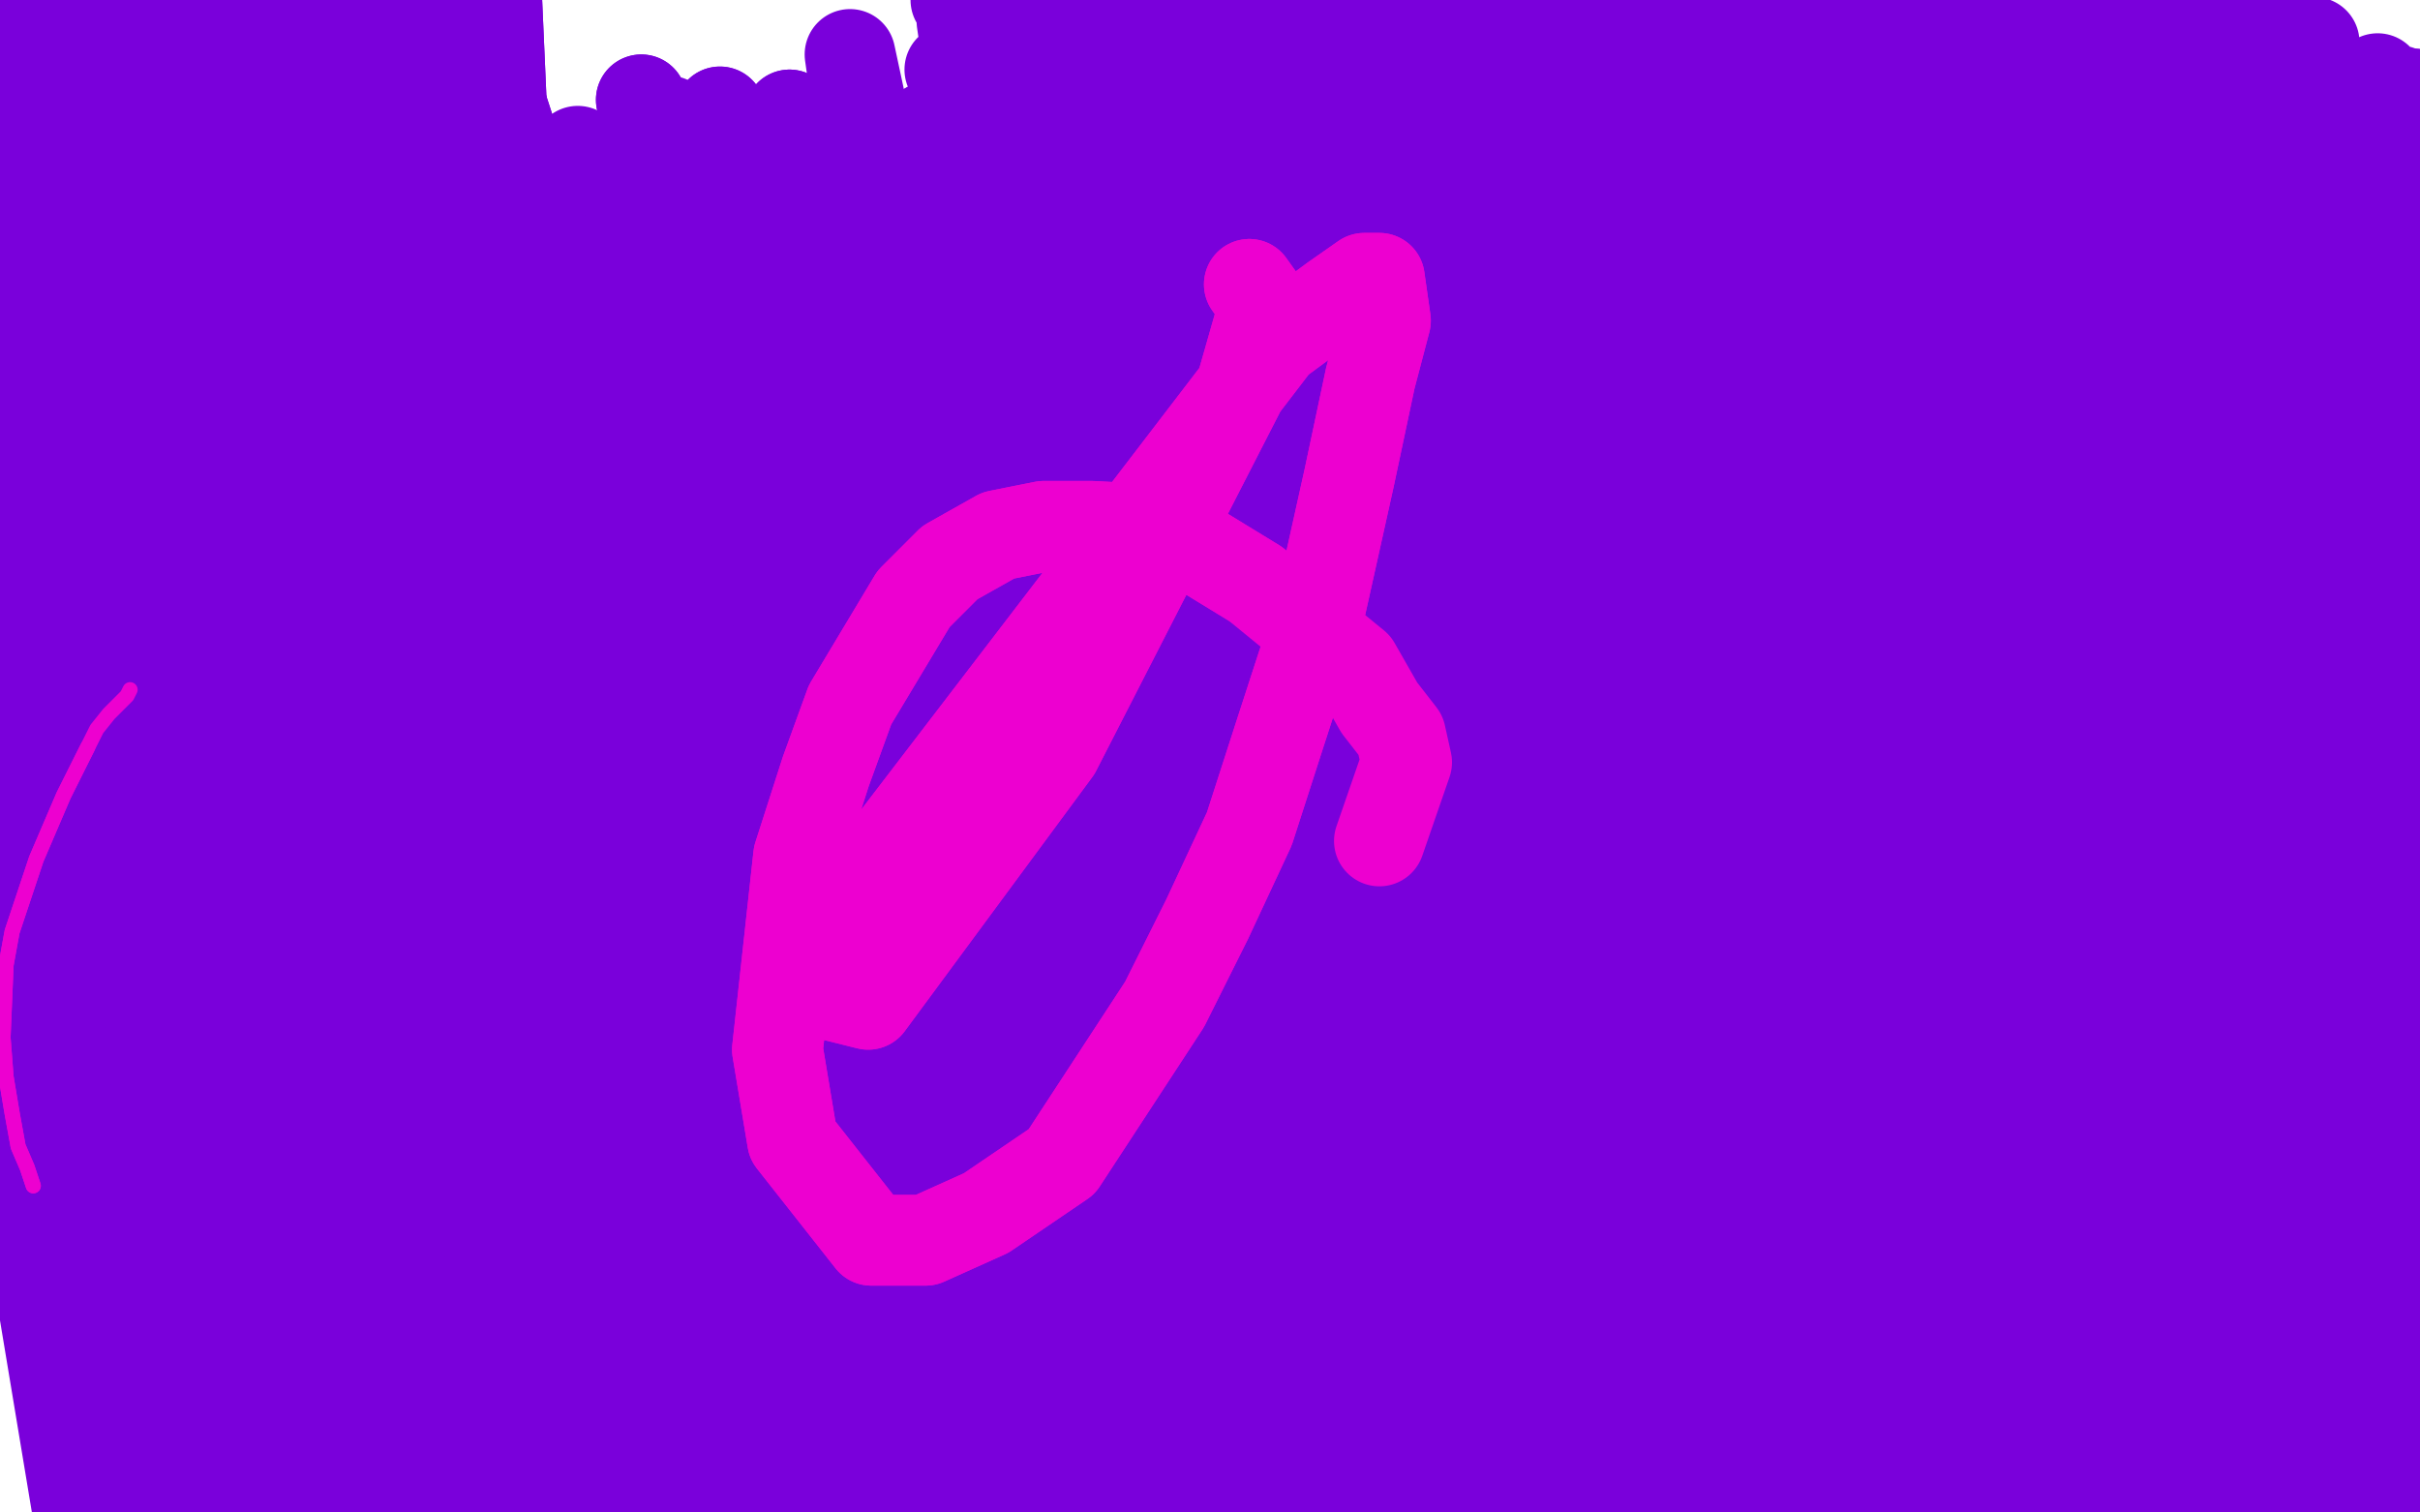
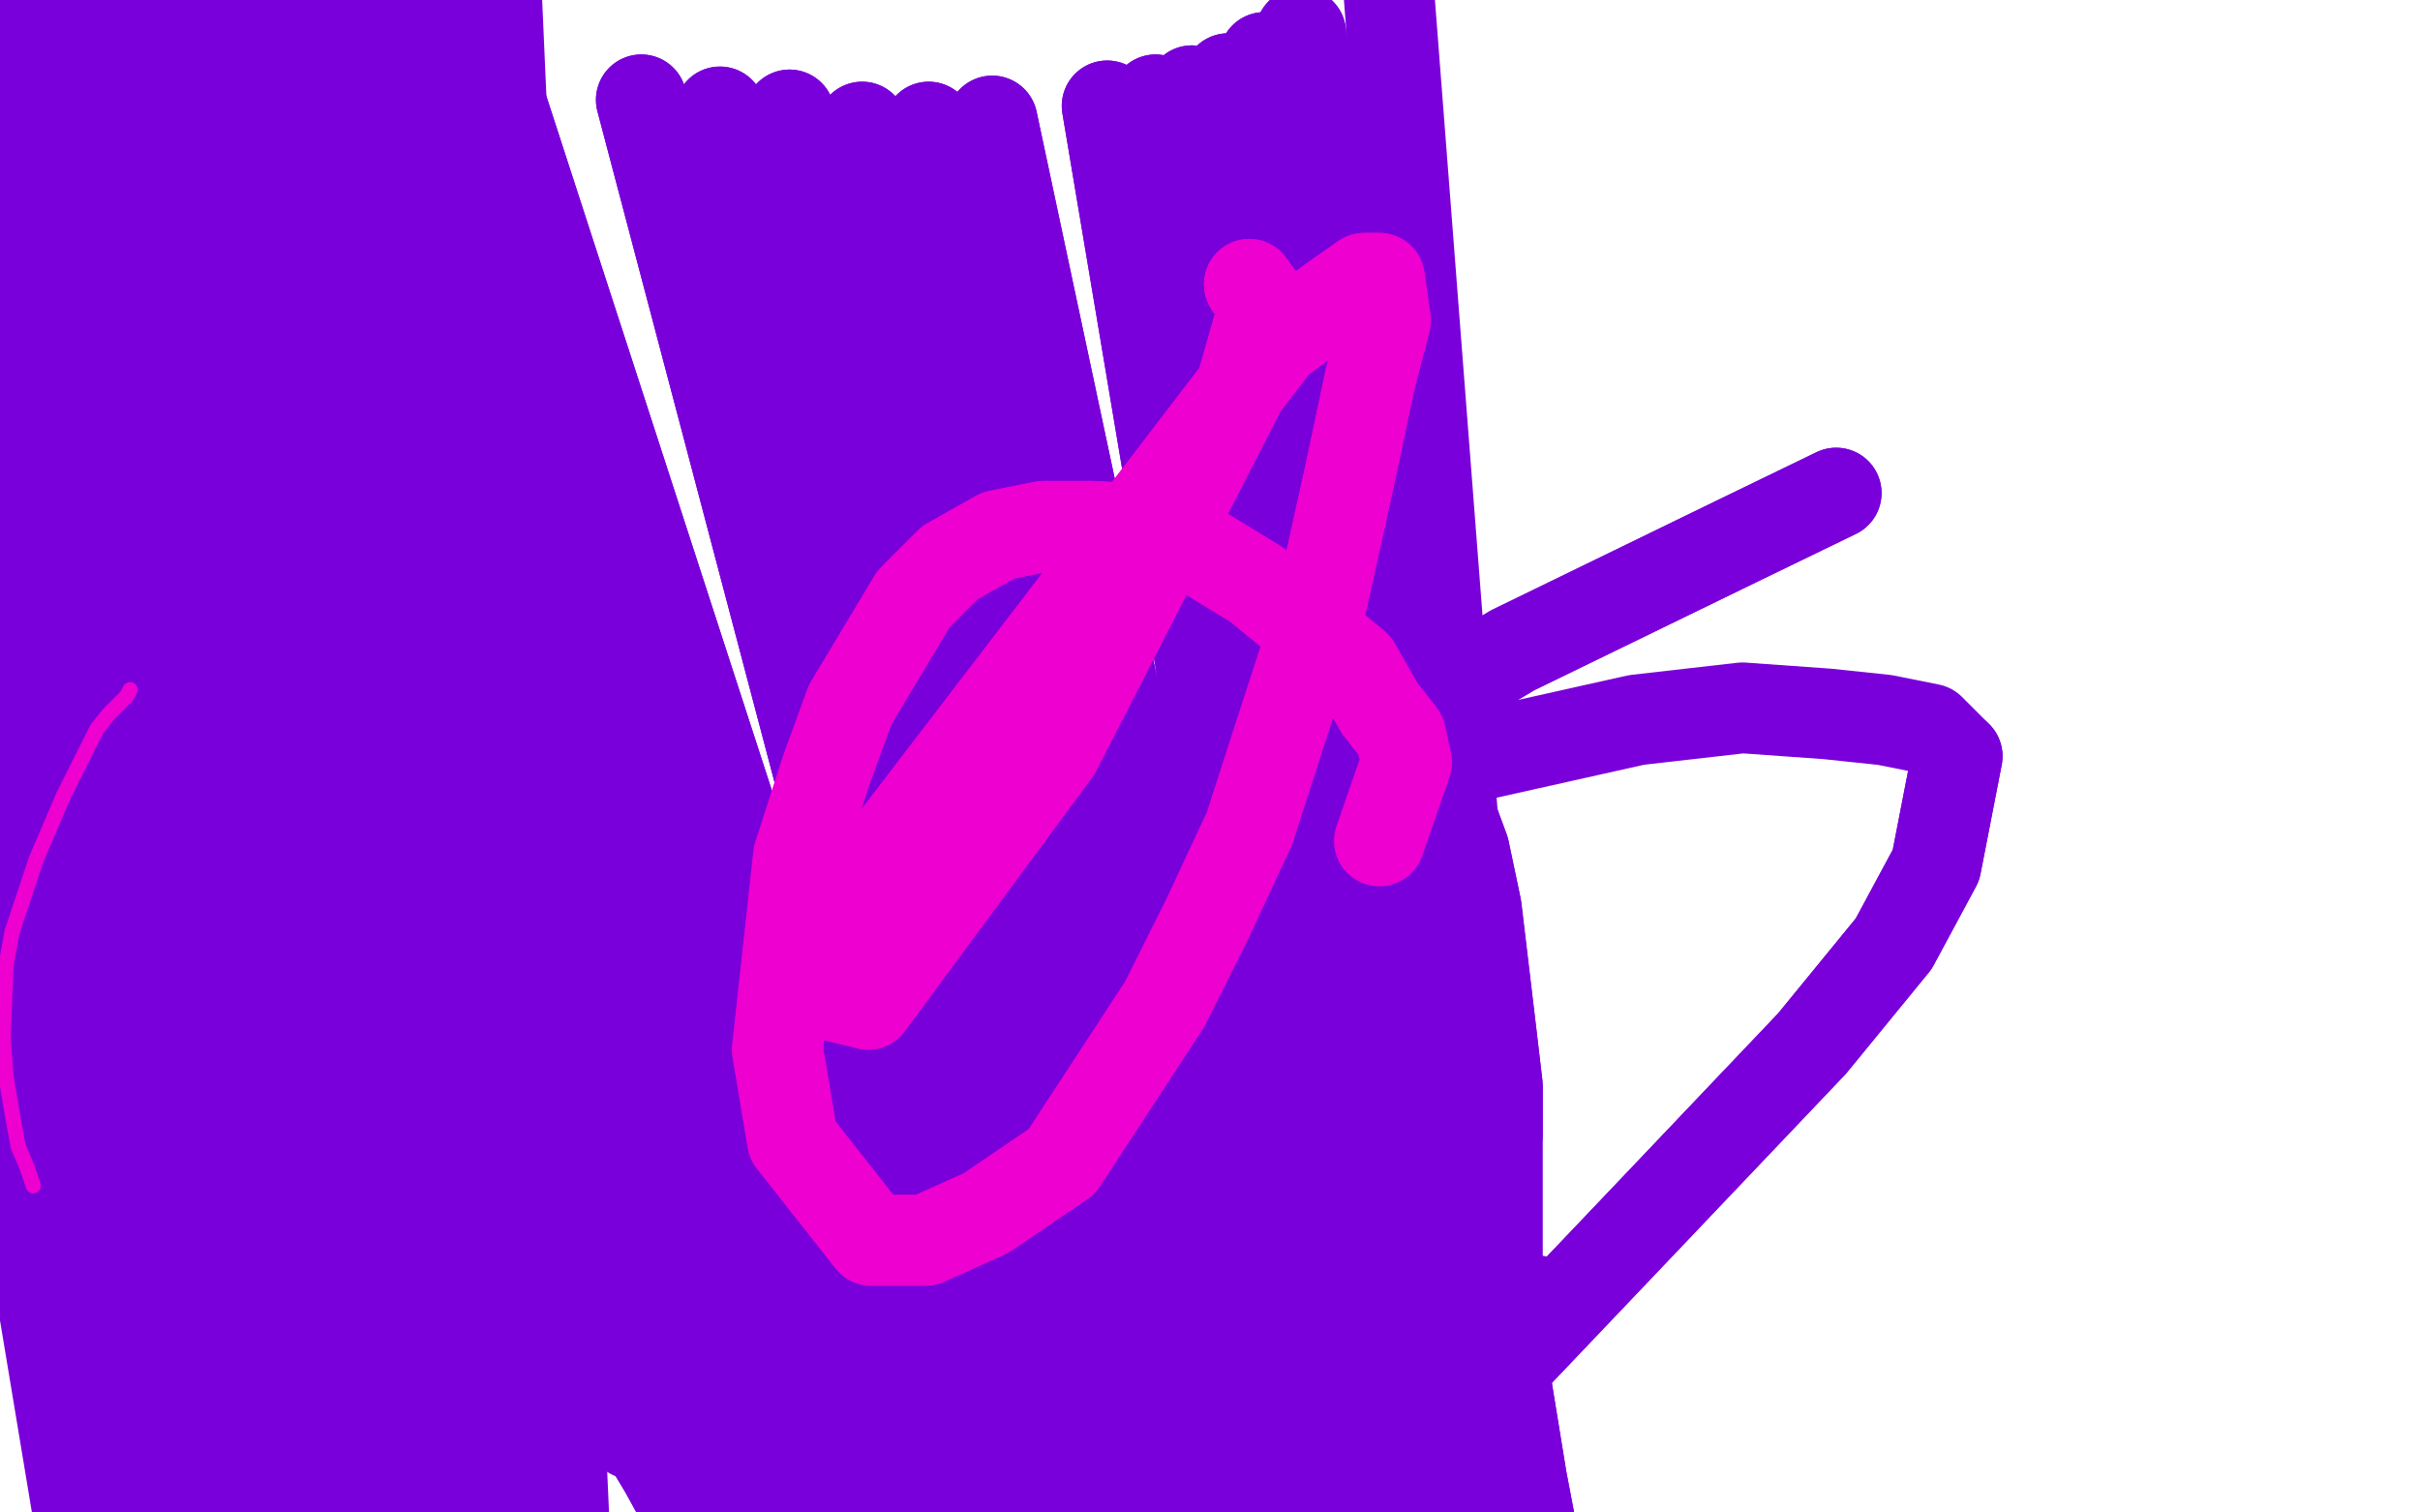
<svg xmlns="http://www.w3.org/2000/svg" width="800" height="500" version="1.1" style="stroke-antialiasing: false">
  <desc>This SVG has been created on https://colorillo.com/</desc>
  <rect x="0" y="0" width="800" height="500" style="fill: rgb(255,255,255); stroke-width:0" />
-   <polyline points="508,305 510,307 510,307 313,75 313,75 512,311 512,311 313,64 313,64 514,314 514,314 313,50 517,321 314,23 521,328 316,0 522,332 316,-7 524,335 318,-14 526,340 318,-17 533,351 319,-22 536,356 321,-24 545,361 321,-24 548,366 325,-26 555,371 326,-28 564,378 330,-28 571,385 333,-28 580,392 337,-28 585,399 340,-28 592,408 345,-28 597,415 352,-28 604,423 359,-26 614,430 366,-26 633,444 384,-22 642,449 392,-21 649,456 401,-19 656,463 411,-15 661,472 422,-15 670,479 432,-12 684,488 441,-10 697,496 451,-7 711,505 463,-3 723,514 474,0 734,522 484,4 755,538 505,12 763,547 514,18 772,552 522,23 779,559 529,30 782,564 534,35 786,569 540,44 788,574 543,52 789,583 550,73 789,587 550,82 791,592 550,92 786,597 547,104 781,602 543,116 762,619 526,141 746,633 510,155 725,652 493,172 699,672 467,191 675,691 441,208 644,706 413,222 618,717 389,234 595,724 370,245 552,736 337,257 526,739 314,266 517,741 306,267 505,743 297,269 482,743 281,273 472,744 273,274 465,744 266,276 458,746 255,279 449,750 241,285 446,750 235,288 444,753 229,292 449,755 228,290 449,755 231,286 453,755 236,281 456,755 243,274 465,750 273,248 474,748 292,231 484,746 314,210 512,741 361,170 531,737 385,155 548,734 408,139 588,725 455,118 609,724 475,113 628,722 498,108 664,720 536,103 701,720 573,97 715,720 590,94 730,718 606,92 746,717 621,89 758,715 637,85 770,715 652,82 782,711 668,77 805,708 703,70 815,706 720,66 827,704 736,63 836,703 749,59 845,701 762,56 852,699 774,52 860,696 791,49 866,694 801,47 869,694 807,45 873,696 812,40 864,692 805,35 857,689 801,33 848,685 798,31 838,680 793,30 826,673 786,26 791,658 765,14 772,647 751,4 753,633 730,-7 729,621 710,-19 706,607 685,-31 687,597 663,-43 666,587 644,-50 638,576 616,-50 632,573 606,-50 628,573 599,-50 625,574 588,-50 621,574 581,-50 616,573 574,-50 597,571 555,-50 583,569 540,-50 569,567 519,-47 534,566 470,-36 512,566 443,-29 470,569 382,-14 446,573 351,-3 427,574 318,7 401,578 281,18 361,587 221,40 340,592 191,50 321,597 165,61 307,600 141,70 254,626 13,151 248,633 -36,210 250,635 -43,224 254,635 -48,234 261,637 -48,243 267,642 -46,252 276,646 -43,260 287,651 -38,271 295,659 -31,281 309,668 -19,297 335,691 9,335 347,699 23,352 359,710 37,373 371,718 51,389 385,727 65,403 399,737 82,415 410,746 96,425 418,757 111,432 425,763 127,443 436,770 143,453 441,777 158,463 465,798 203,489" style="fill: none; stroke: #7a00db; stroke-width: 30; stroke-linejoin: round; stroke-linecap: round; stroke-antialiasing: false; stroke-antialias: 0; opacity: 1.0" />
  <polyline points="-13,19 -20,21 -20,21 54,262 54,262 -27,23 -27,23 54,276 54,276 -31,26 -31,26 51,300 51,300 -34,28 -34,28 44,330 44,330 -38,30 -38,30 40,370 40,370 -41,30 -41,30 44,462 44,462 -41,30 51,508 -38,30 59,545 -36,28 73,583 -32,24 85,614 -29,21 96,644 -19,7 110,698 -13,0 115,725 -10,-5 117,755 -6,-10 118,791 -1,-14 122,831 9,-21 134,899 18,-26 144,928 26,-33 153,956 37,-38 162,980 47,-43 167,1001 58,-48 174,1018 84,-50 184,1045 98,-50 191,1053 124,-50 205,1065 136,-50 209,1071 143,-50 210,1074 150,-50 214,1076 155,-50 212,1077 160,-50 212,1081 162,-50 207,1084 160,-50 202,1088 158,-50 195,1091 156,-50 191,1091 155,-50 186,1093 151,-50 181,1093 148,-50 174,1093" style="fill: none; stroke: #7a00db; stroke-width: 30; stroke-linejoin: round; stroke-linecap: round; stroke-antialiasing: false; stroke-antialias: 0; opacity: 1.0" />
-   <polyline points="-13,19 -20,21 -20,21 54,262 54,262 -27,23 -27,23 54,276 54,276 -31,26 -31,26 51,300 51,300 -34,28 -34,28 44,330 44,330 -38,30 -38,30 40,370 40,370 -41,30 -41,30 44,462 -41,30 51,508 -38,30 59,545 -36,28 73,583 -32,24 85,614 -29,21 96,644 -19,7 110,698 -13,0 115,725 -10,-5 117,755 -6,-10 118,791 -1,-14 122,831 9,-21 134,899 18,-26 144,928 26,-33 153,956 37,-38 162,980 47,-43 167,1001 58,-48 174,1018 84,-50 184,1045 98,-50 191,1053 124,-50 205,1065 136,-50 209,1071 143,-50 210,1074 150,-50 214,1076 155,-50 212,1077 160,-50 212,1081 162,-50 207,1084 160,-50 202,1088 158,-50 195,1091 156,-50 191,1091 155,-50 186,1093 151,-50 181,1093 148,-50 174,1093 150,-50 172,1088" style="fill: none; stroke: #7a00db; stroke-width: 30; stroke-linejoin: round; stroke-linecap: round; stroke-antialiasing: false; stroke-antialias: 0; opacity: 1.0" />
  <polyline points="42,250 42,269 42,269 -50,44 -50,44" style="fill: none; stroke: #7a00db; stroke-width: 30; stroke-linejoin: round; stroke-linecap: round; stroke-antialiasing: false; stroke-antialias: 0; opacity: 1.0" />
  <polyline points="42,250 42,269 42,269 -50,44 52,658 -20,-50" style="fill: none; stroke: #7a00db; stroke-width: 30; stroke-linejoin: round; stroke-linecap: round; stroke-antialiasing: false; stroke-antialias: 0; opacity: 1.0" />
  <polyline points="172,401 195,389 224,370 332,312 396,283 456,257" style="fill: none; stroke: #7a00db; stroke-width: 30; stroke-linejoin: round; stroke-linecap: round; stroke-antialiasing: false; stroke-antialias: 0; opacity: 1.0" />
  <polyline points="337,309 250,359 217,378 188,394 169,404 160,408 172,401" style="fill: none; stroke: #7a00db; stroke-width: 30; stroke-linejoin: round; stroke-linecap: round; stroke-antialiasing: false; stroke-antialias: 0; opacity: 1.0" />
-   <polyline points="456,257 541,238 576,234 604,236 623,238 638,241 647,250" style="fill: none; stroke: #7a00db; stroke-width: 30; stroke-linejoin: round; stroke-linecap: round; stroke-antialiasing: false; stroke-antialias: 0; opacity: 1.0" />
  <polyline points="345,453 340,434 340,434 337,392 337,392 337,352 337,352 339,332 342,288 344,266 349,248 354,229 366,207 385,177 394,170 401,167 411,170 423,177 437,193 451,208 462,224 470,240 477,262 484,281 488,300 493,342 495,359 495,375 495,406 495,418 493,427 496,432 508,430" style="fill: none; stroke: #7a00db; stroke-width: 30; stroke-linejoin: round; stroke-linecap: round; stroke-antialiasing: false; stroke-antialias: 0; opacity: 1.0" />
  <polyline points="401,167 411,170 423,177 437,193 451,208 462,224 470,240 477,262" style="fill: none; stroke: #7a00db; stroke-width: 30; stroke-linejoin: round; stroke-linecap: round; stroke-antialiasing: false; stroke-antialias: 0; opacity: 1.0" />
  <polyline points="647,250 640,286 626,312 599,345 541,406 462,489" style="fill: none; stroke: #7a00db; stroke-width: 30; stroke-linejoin: round; stroke-linecap: round; stroke-antialiasing: false; stroke-antialias: 0; opacity: 1.0" />
  <polyline points="453,207 455,212 455,212 453,219 453,219 455,231 455,231 456,241 456,241 456,253 456,253 460,281 470,316 475,338 479,359 482,380 488,404 491,425 496,446 503,489 507,510 508,531 508,554 507,588 507,625 508,639 508,649 512,661 517,673" style="fill: none; stroke: #7a00db; stroke-width: 30; stroke-linejoin: round; stroke-linecap: round; stroke-antialiasing: false; stroke-antialias: 0; opacity: 1.0" />
  <polyline points="345,453 340,434 340,434 337,392 337,392 337,352 337,352 339,332 339,332" style="fill: none; stroke: #7a00db; stroke-width: 30; stroke-linejoin: round; stroke-linecap: round; stroke-antialiasing: false; stroke-antialias: 0; opacity: 1.0" />
-   <polyline points="460,281 470,316 475,338 479,359 482,380 488,404 491,425" style="fill: none; stroke: #7a00db; stroke-width: 30; stroke-linejoin: round; stroke-linecap: round; stroke-antialiasing: false; stroke-antialias: 0; opacity: 1.0" />
  <polyline points="453,207 455,212 455,212 453,219 453,219 455,231 455,231 456,241 456,241 456,253 456,253 460,281 460,281" style="fill: none; stroke: #7a00db; stroke-width: 30; stroke-linejoin: round; stroke-linecap: round; stroke-antialiasing: false; stroke-antialias: 0; opacity: 1.0" />
  <polyline points="607,163 574,179 574,179 500,215 500,215 453,243 453,243 397,274 397,274 337,309 250,359 217,378 188,394 169,404 160,408 172,401 195,389 224,370 332,312 396,283 456,257 541,238 576,234 604,236 623,238 638,241 647,250 640,286 626,312 599,345 541,406 462,489 430,548" style="fill: none; stroke: #7a00db; stroke-width: 30; stroke-linejoin: round; stroke-linecap: round; stroke-antialiasing: false; stroke-antialias: 0; opacity: 1.0" />
  <polyline points="607,163 574,179 574,179 500,215 500,215 453,243 453,243 397,274 397,274 337,309 337,309" style="fill: none; stroke: #7a00db; stroke-width: 30; stroke-linejoin: round; stroke-linecap: round; stroke-antialiasing: false; stroke-antialias: 0; opacity: 1.0" />
  <polyline points="491,425 496,446 503,489 507,510 508,531 508,554 507,588" style="fill: none; stroke: #7a00db; stroke-width: 30; stroke-linejoin: round; stroke-linecap: round; stroke-antialiasing: false; stroke-antialias: 0; opacity: 1.0" />
  <polyline points="477,262 484,281 488,300 493,342 495,359 495,375" style="fill: none; stroke: #7a00db; stroke-width: 30; stroke-linejoin: round; stroke-linecap: round; stroke-antialiasing: false; stroke-antialias: 0; opacity: 1.0" />
  <polyline points="339,332 342,288 344,266 349,248 354,229 366,207 385,177 394,170 401,167" style="fill: none; stroke: #7a00db; stroke-width: 30; stroke-linejoin: round; stroke-linecap: round; stroke-antialiasing: false; stroke-antialias: 0; opacity: 1.0" />
  <polyline points="1101,1038 1093,1034 1093,1034 179,377 179,377 1089,1015 1089,1015 184,413 184,413 -36,78 -36,78 1087,1010 1087,1010 186,423 186,423 -41,68 -41,68 1086,1005 1086,1005 191,436 191,436 -45,59 -45,59 209,474 209,474 -45,44 -45,44 233,508 -32,30 243,528 -22,24 254,547 -13,18 264,564 -3,12 276,585 7,7 287,604 21,4 295,623 37,2 306,644 52,2 316,666 70,4 328,689 91,7 344,713 111,11 361,736 136,18 378,758 162,23 415,802 212,33 434,822 238,37 451,840 261,38 467,855 285,42 482,869 307,42 496,881 328,40 512,904 366,35 517,913 382,33 521,921 394,30 522,928 406,26 524,935 418,19 526,942 430,11" style="fill: none; stroke: #7a00db; stroke-width: 30; stroke-linejoin: round; stroke-linecap: round; stroke-antialiasing: false; stroke-antialias: 0; opacity: 1.0" />
  <polyline points="1101,1038 1093,1034 1093,1034 179,377 179,377 1089,1015 1089,1015 184,413 184,413 -36,78 -36,78 1087,1010 1087,1010 186,423 186,423 -41,68 -41,68 1086,1005 1086,1005 191,436 191,436 -45,59 -45,59 209,474 209,474 -45,44 233,508 -32,30 243,528 -22,24 254,547 -13,18 264,564 -3,12 276,585 7,7 287,604 21,4 295,623 37,2 306,644 52,2 316,666 70,4 328,689 91,7 344,713 111,11 361,736 136,18 378,758 162,23 415,802 212,33 434,822 238,37 451,840 261,38 467,855 285,42 482,869 307,42 496,881 328,40 512,904 366,35 517,913 382,33 521,921 394,30 522,928 406,26 524,935 418,19 526,942 430,11 533,953 458,-17" style="fill: none; stroke: #7a00db; stroke-width: 30; stroke-linejoin: round; stroke-linecap: round; stroke-antialiasing: false; stroke-antialias: 0; opacity: 1.0" />
  <polyline points="413,94 418,101 418,101 410,129 410,129 349,248 349,248 287,332 287,332 271,328 288,288 422,113 441,99 451,92 456,92 458,106 453,125 446,158 436,203 423,243 413,274 399,304 385,332 351,384 326,401 306,410 288,410 262,377 257,347 264,283 273,255 281,233 302,198 314,186 330,177 345,174 361,174 380,175 397,182 415,193" style="fill: none; stroke: #ed00d0; stroke-width: 30; stroke-linejoin: round; stroke-linecap: round; stroke-antialiasing: false; stroke-antialias: 0; opacity: 1.0" />
  <polyline points="413,94 418,101 418,101 410,129 410,129 349,248 349,248 287,332 271,328 288,288 422,113 441,99 451,92 456,92 458,106 453,125 446,158 436,203 423,243 413,274 399,304 385,332 351,384 326,401 306,410 288,410 262,377 257,347 264,283 273,255 281,233 302,198 314,186 330,177 345,174 361,174 380,175 397,182 415,193 448,220 456,234 463,243 465,252 456,278" style="fill: none; stroke: #ed00d0; stroke-width: 30; stroke-linejoin: round; stroke-linecap: round; stroke-antialiasing: false; stroke-antialias: 0; opacity: 1.0" />
-   <polyline points="11,392 9,386 9,386 6,379 6,379 4,368 4,368 2,356 2,356 1,343 1,343 2,319 2,319 4,308 12,284 21,263 29,247" style="fill: none; stroke: #ed00d0; stroke-width: 5; stroke-linejoin: round; stroke-linecap: round; stroke-antialiasing: false; stroke-antialias: 0; opacity: 1.0" />
  <polyline points="11,392 9,386 9,386 6,379 6,379 4,368 4,368 2,356 2,356 1,343 1,343 2,319 4,308 12,284 21,263 29,247 32,241 36,236 42,230 43,228" style="fill: none; stroke: #ed00d0; stroke-width: 5; stroke-linejoin: round; stroke-linecap: round; stroke-antialiasing: false; stroke-antialias: 0; opacity: 1.0" />
</svg>